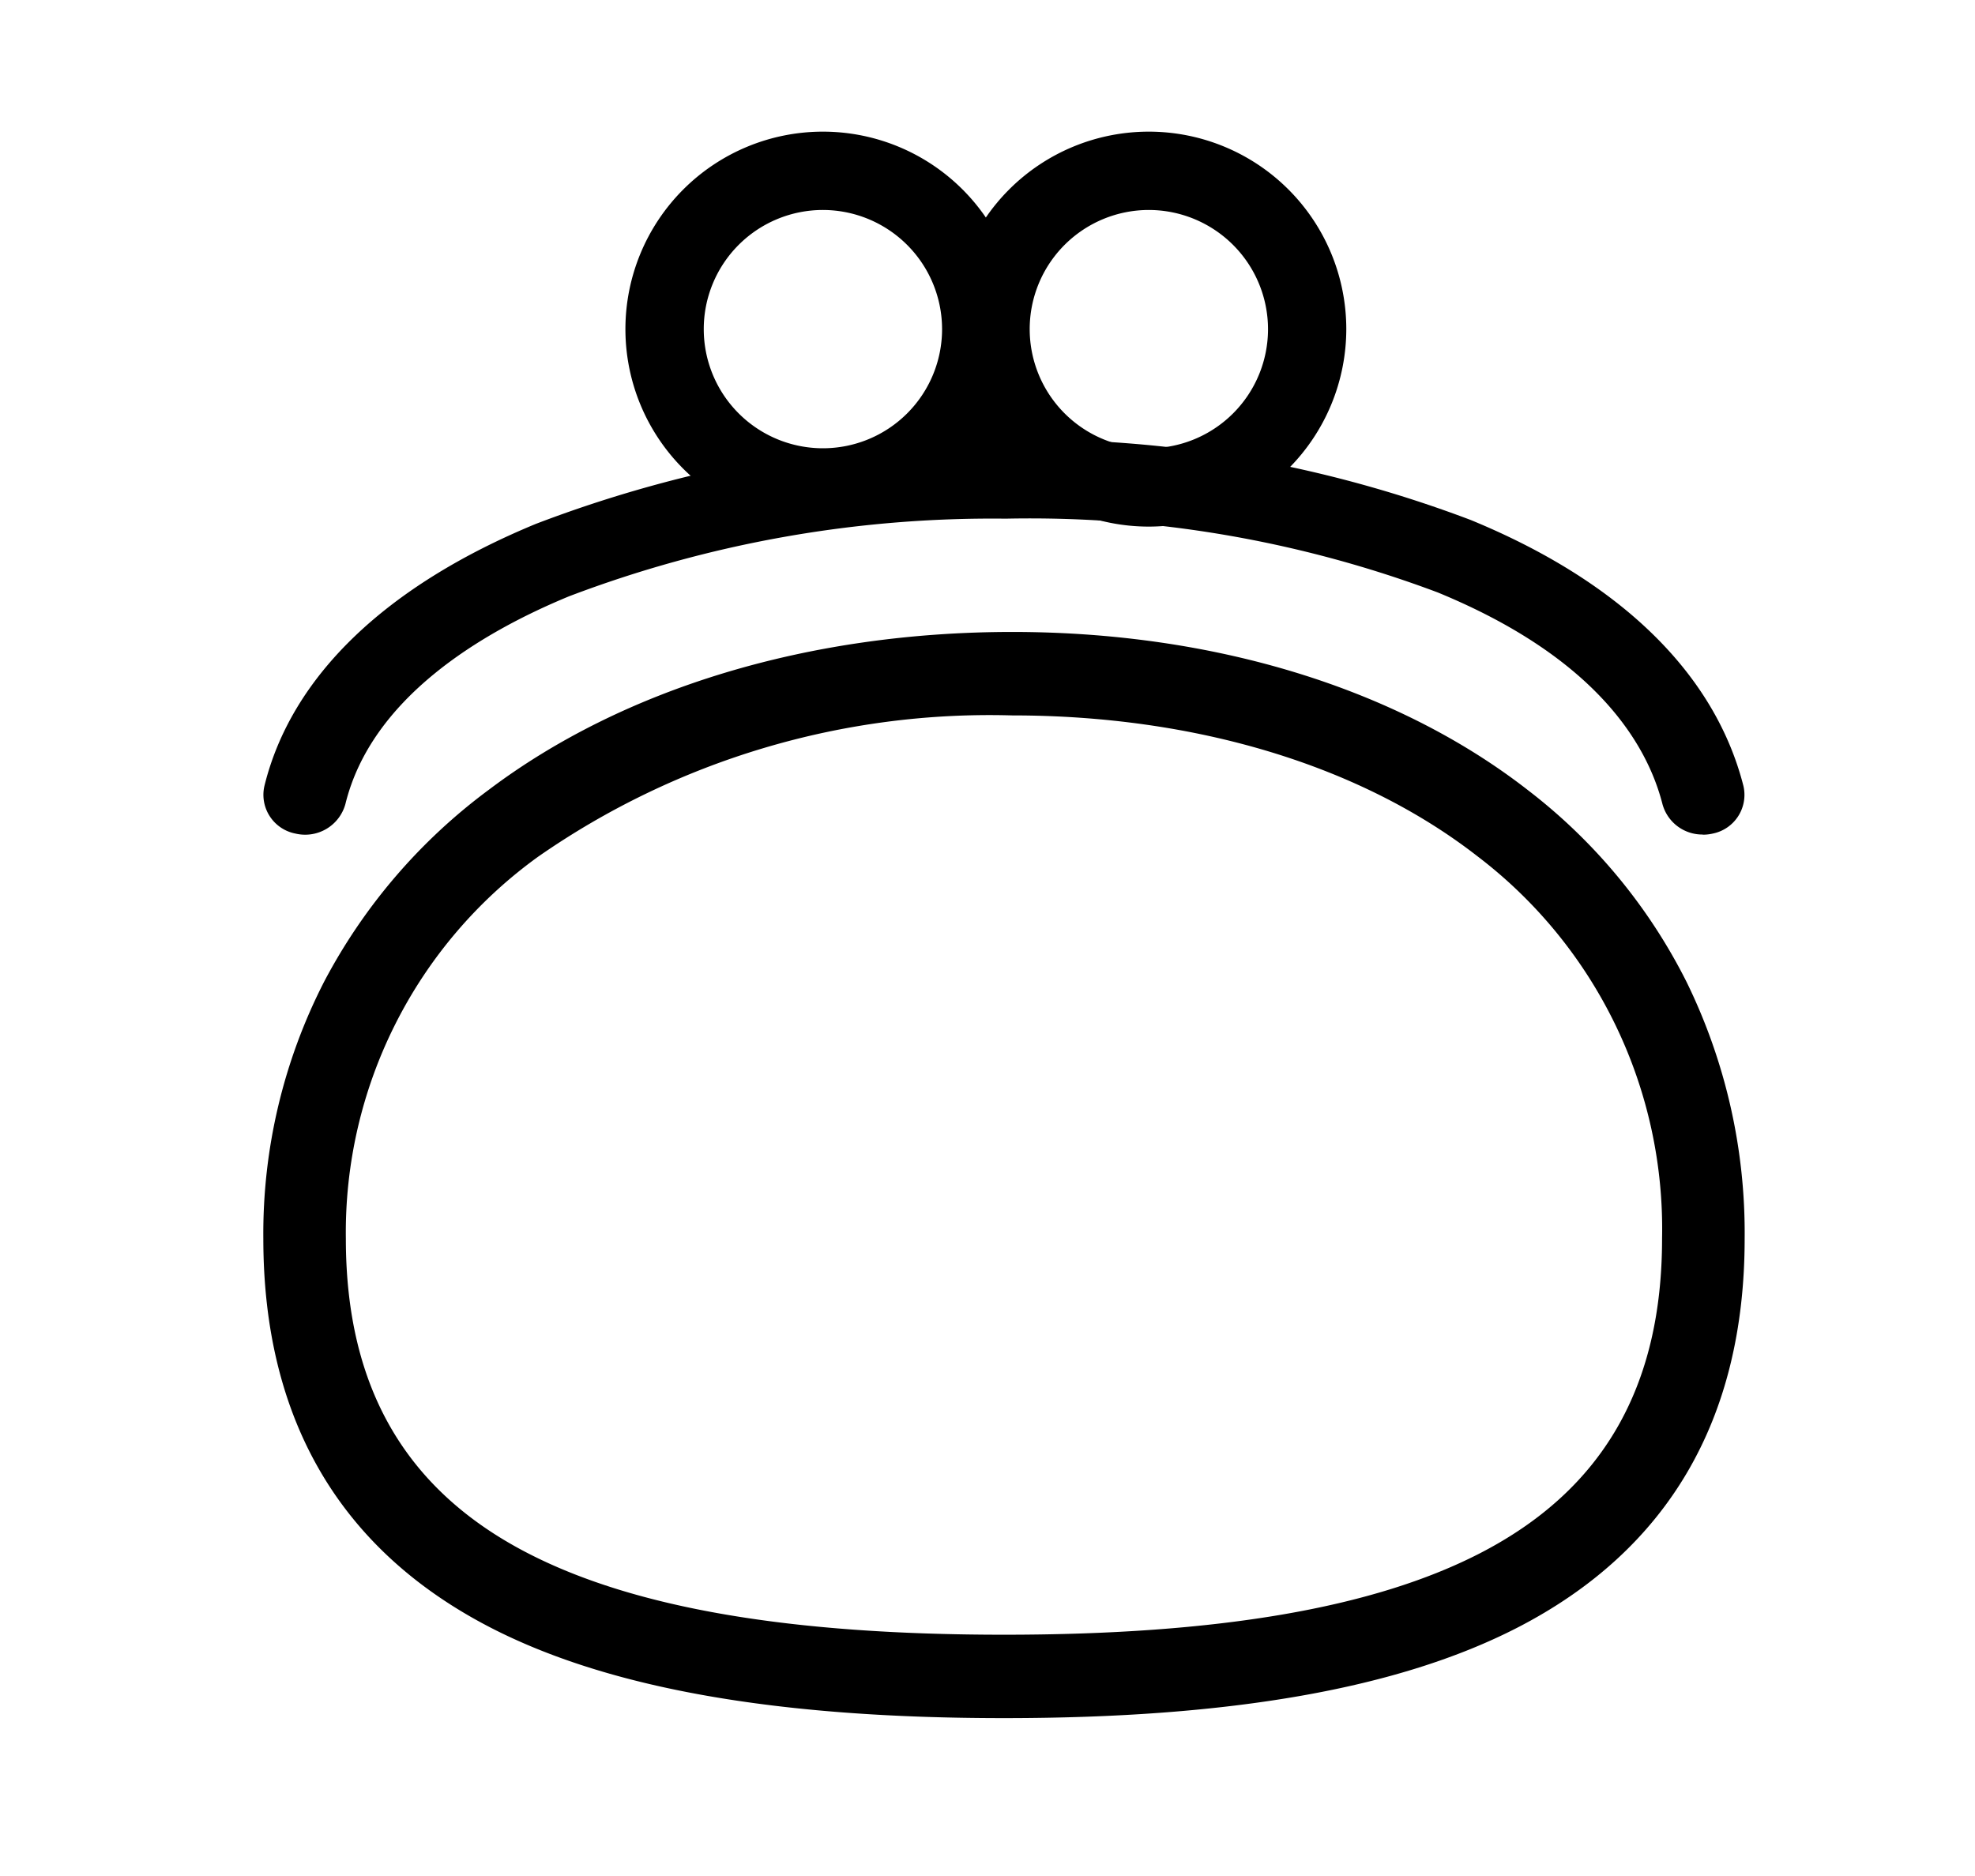
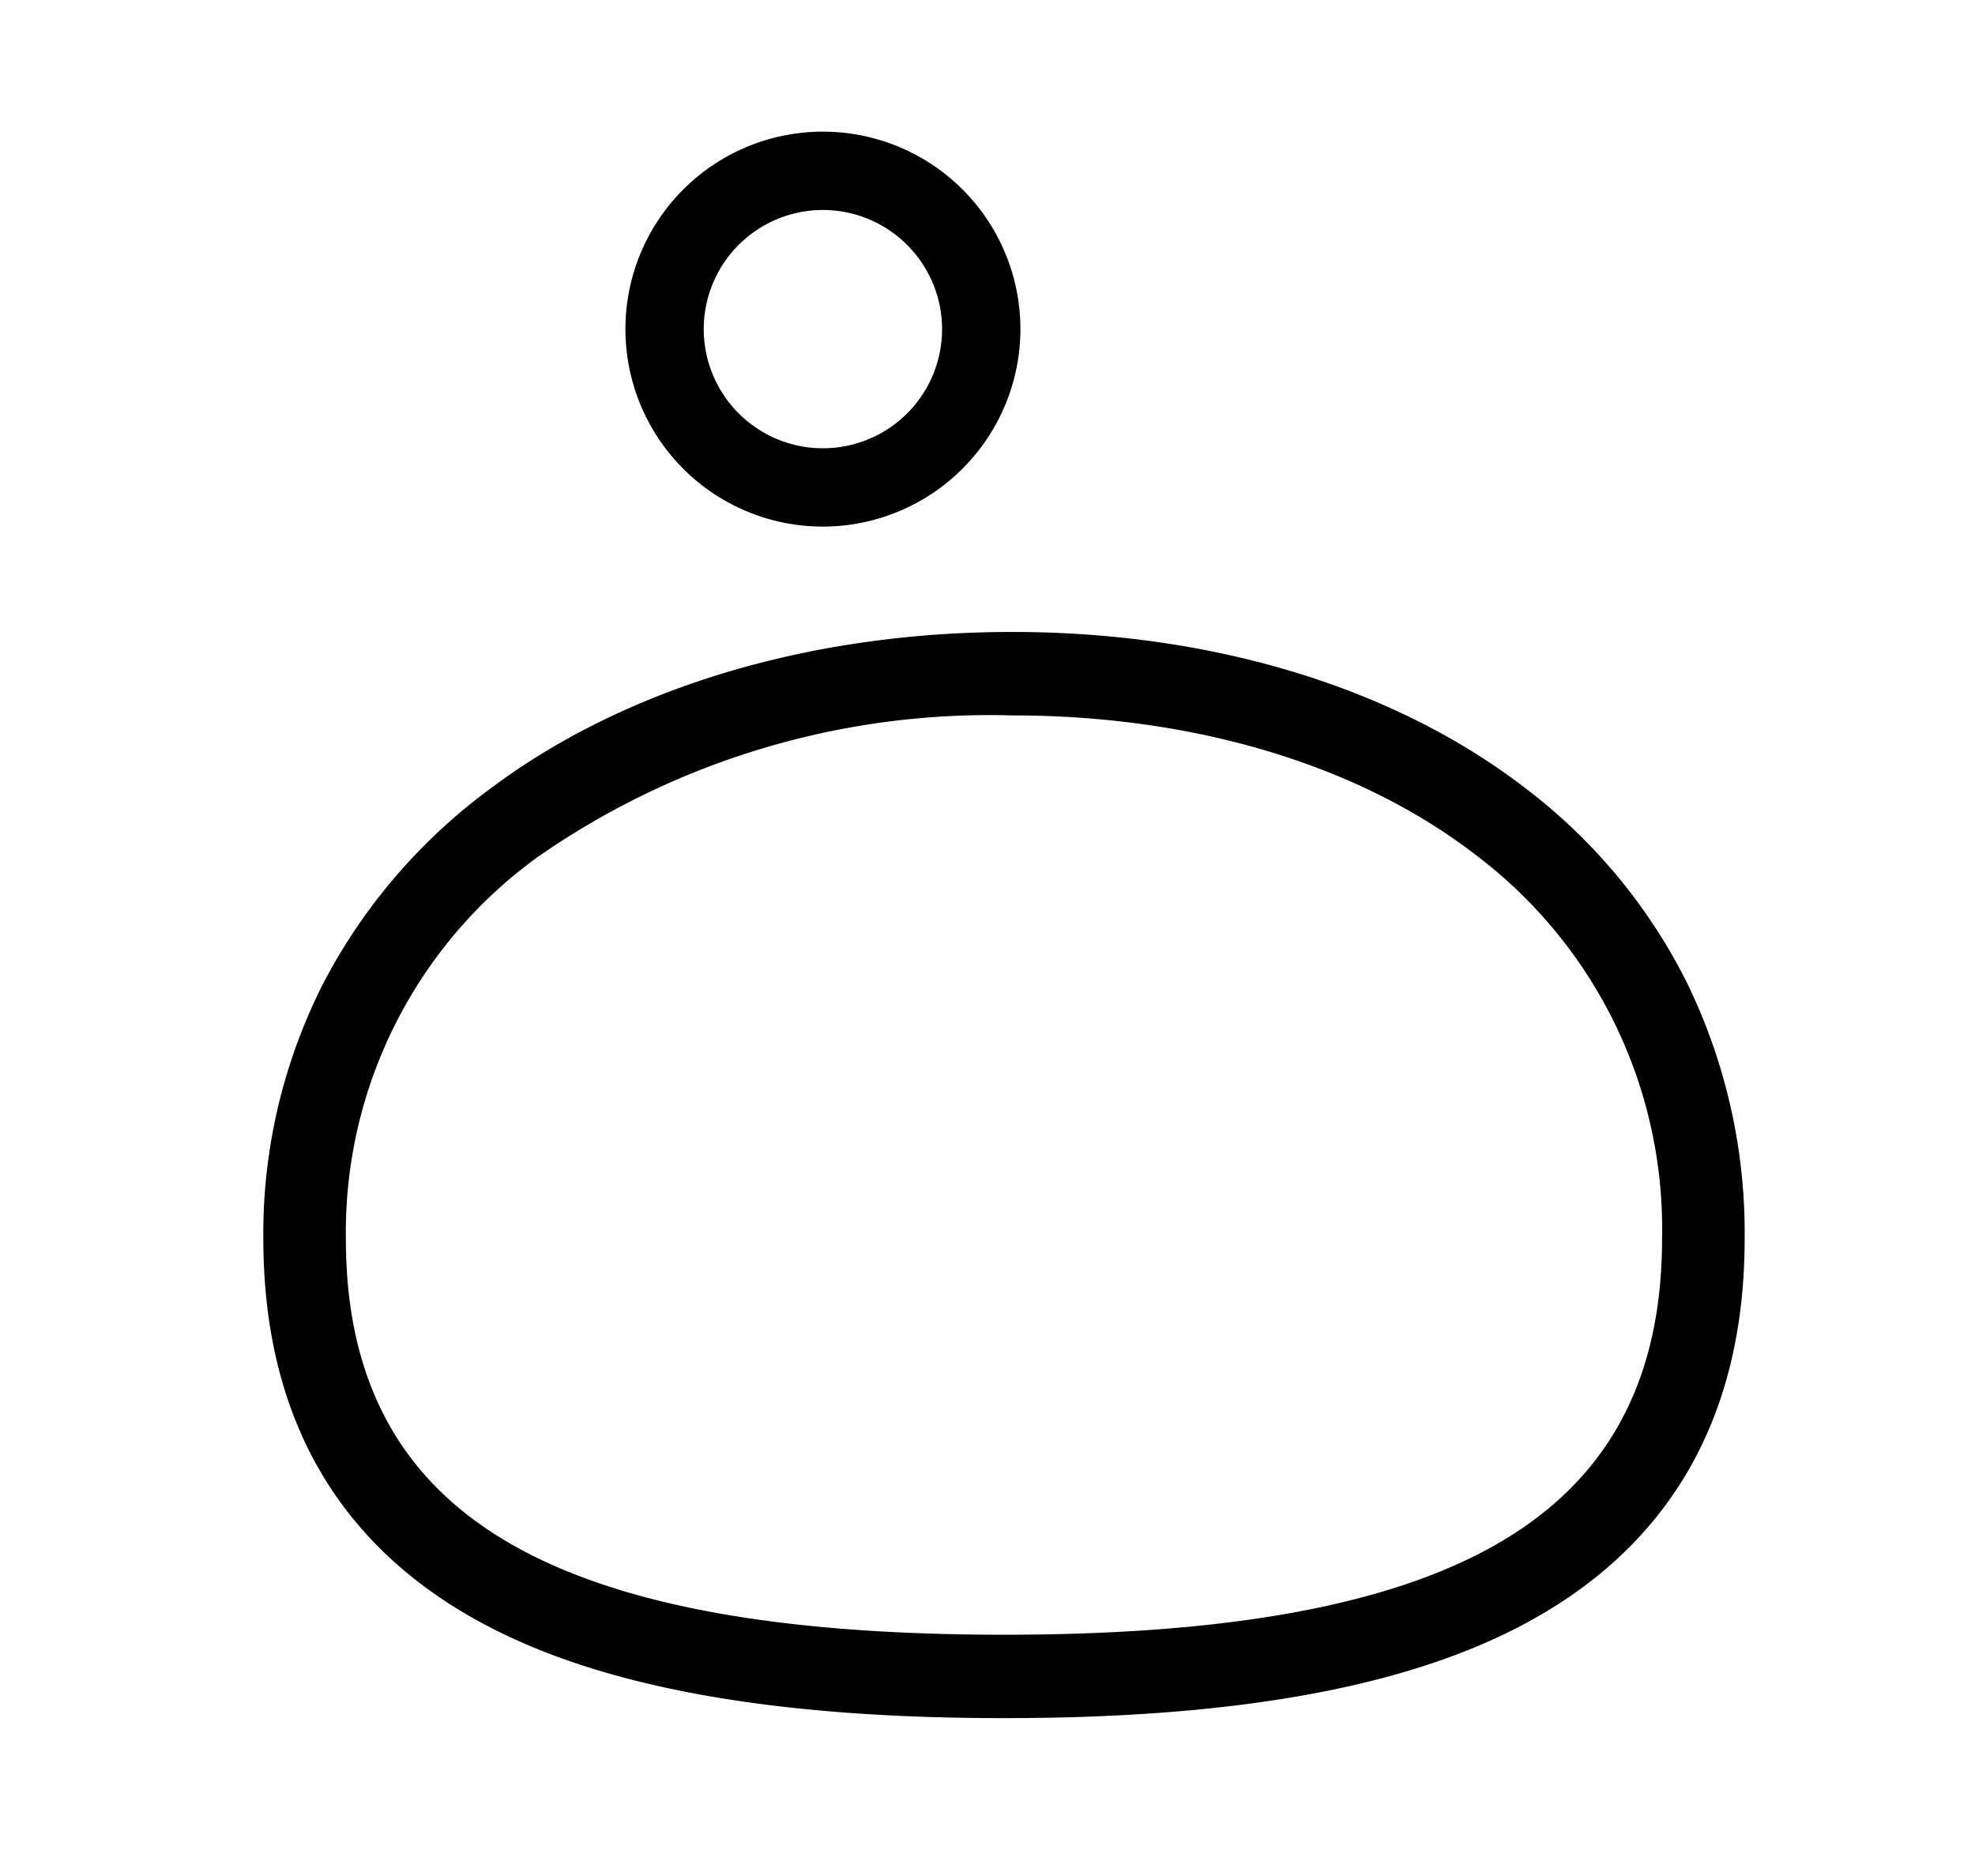
<svg xmlns="http://www.w3.org/2000/svg" width="60" height="57" viewBox="0 0 60 57">
  <g id="ss_item_05" transform="translate(-660 -231)">
-     <rect id="長方形_252" data-name="長方形 252" width="60" height="57" transform="translate(660 231)" fill="none" />
    <path id="パス_478" data-name="パス 478" d="M22.5,202.9c-6.9,0-12-.9-15.592-2.748C2.324,197.79,0,193.813,0,188.329a16.772,16.772,0,0,1,1.853-7.816,17.238,17.238,0,0,1,5-5.822c4.1-3.091,9.748-4.793,15.9-4.793,6.12,0,11.683,1.707,15.663,4.805a16.916,16.916,0,0,1,4.822,5.83,17.34,17.34,0,0,1,1.764,7.8c0,5.484-2.324,9.461-6.908,11.82C34.5,202,29.4,202.9,22.5,202.9m.251-30.466a24.008,24.008,0,0,0-14.4,4.291,14.076,14.076,0,0,0-5.844,11.607c0,4.517,1.812,7.645,5.538,9.562,3.233,1.664,7.961,2.472,14.455,2.472s11.222-.809,14.455-2.472c3.727-1.918,5.538-5.046,5.538-9.562a14.224,14.224,0,0,0-5.609-11.619c-3.544-2.759-8.564-4.279-14.133-4.279" transform="translate(668 80.303)" />
    <path id="パス_479" data-name="パス 479" d="M132,12a6,6,0,1,1,6-6,6.007,6.007,0,0,1-6,6m0-9.62A3.62,3.62,0,1,0,135.62,6,3.624,3.624,0,0,0,132,2.38" transform="translate(553 235)" />
-     <path id="パス_480" data-name="パス 480" d="M244.9,12a6,6,0,1,1,6-6,6.007,6.007,0,0,1-6,6m0-9.62A3.62,3.62,0,1,0,248.522,6a3.624,3.624,0,0,0-3.62-3.62" transform="translate(450 235)" />
-     <path id="パス_481" data-name="パス 481" d="M47.582,125.356a1.254,1.254,0,0,1-1.227-.918c-.472-1.85-2.04-4.469-6.828-6.437A35.245,35.245,0,0,0,26.4,115.759a36.174,36.174,0,0,0-13.267,2.36c-2.662,1.1-6,3.087-6.791,6.308a1.268,1.268,0,0,1-1.518.9,1.2,1.2,0,0,1-.944-1.443c.814-3.319,3.665-6.074,8.246-7.966a38.853,38.853,0,0,1,14.263-2.559h.2A37.705,37.705,0,0,1,40.53,115.8c4.546,1.869,7.41,4.662,8.282,8.076a1.2,1.2,0,0,1-.931,1.451,1.334,1.334,0,0,1-.3.034" transform="translate(664.152 131)" />
-     <rect id="長方形_247" data-name="長方形 247" width="45" height="48" transform="translate(667 235)" fill="none" />
  </g>
</svg>